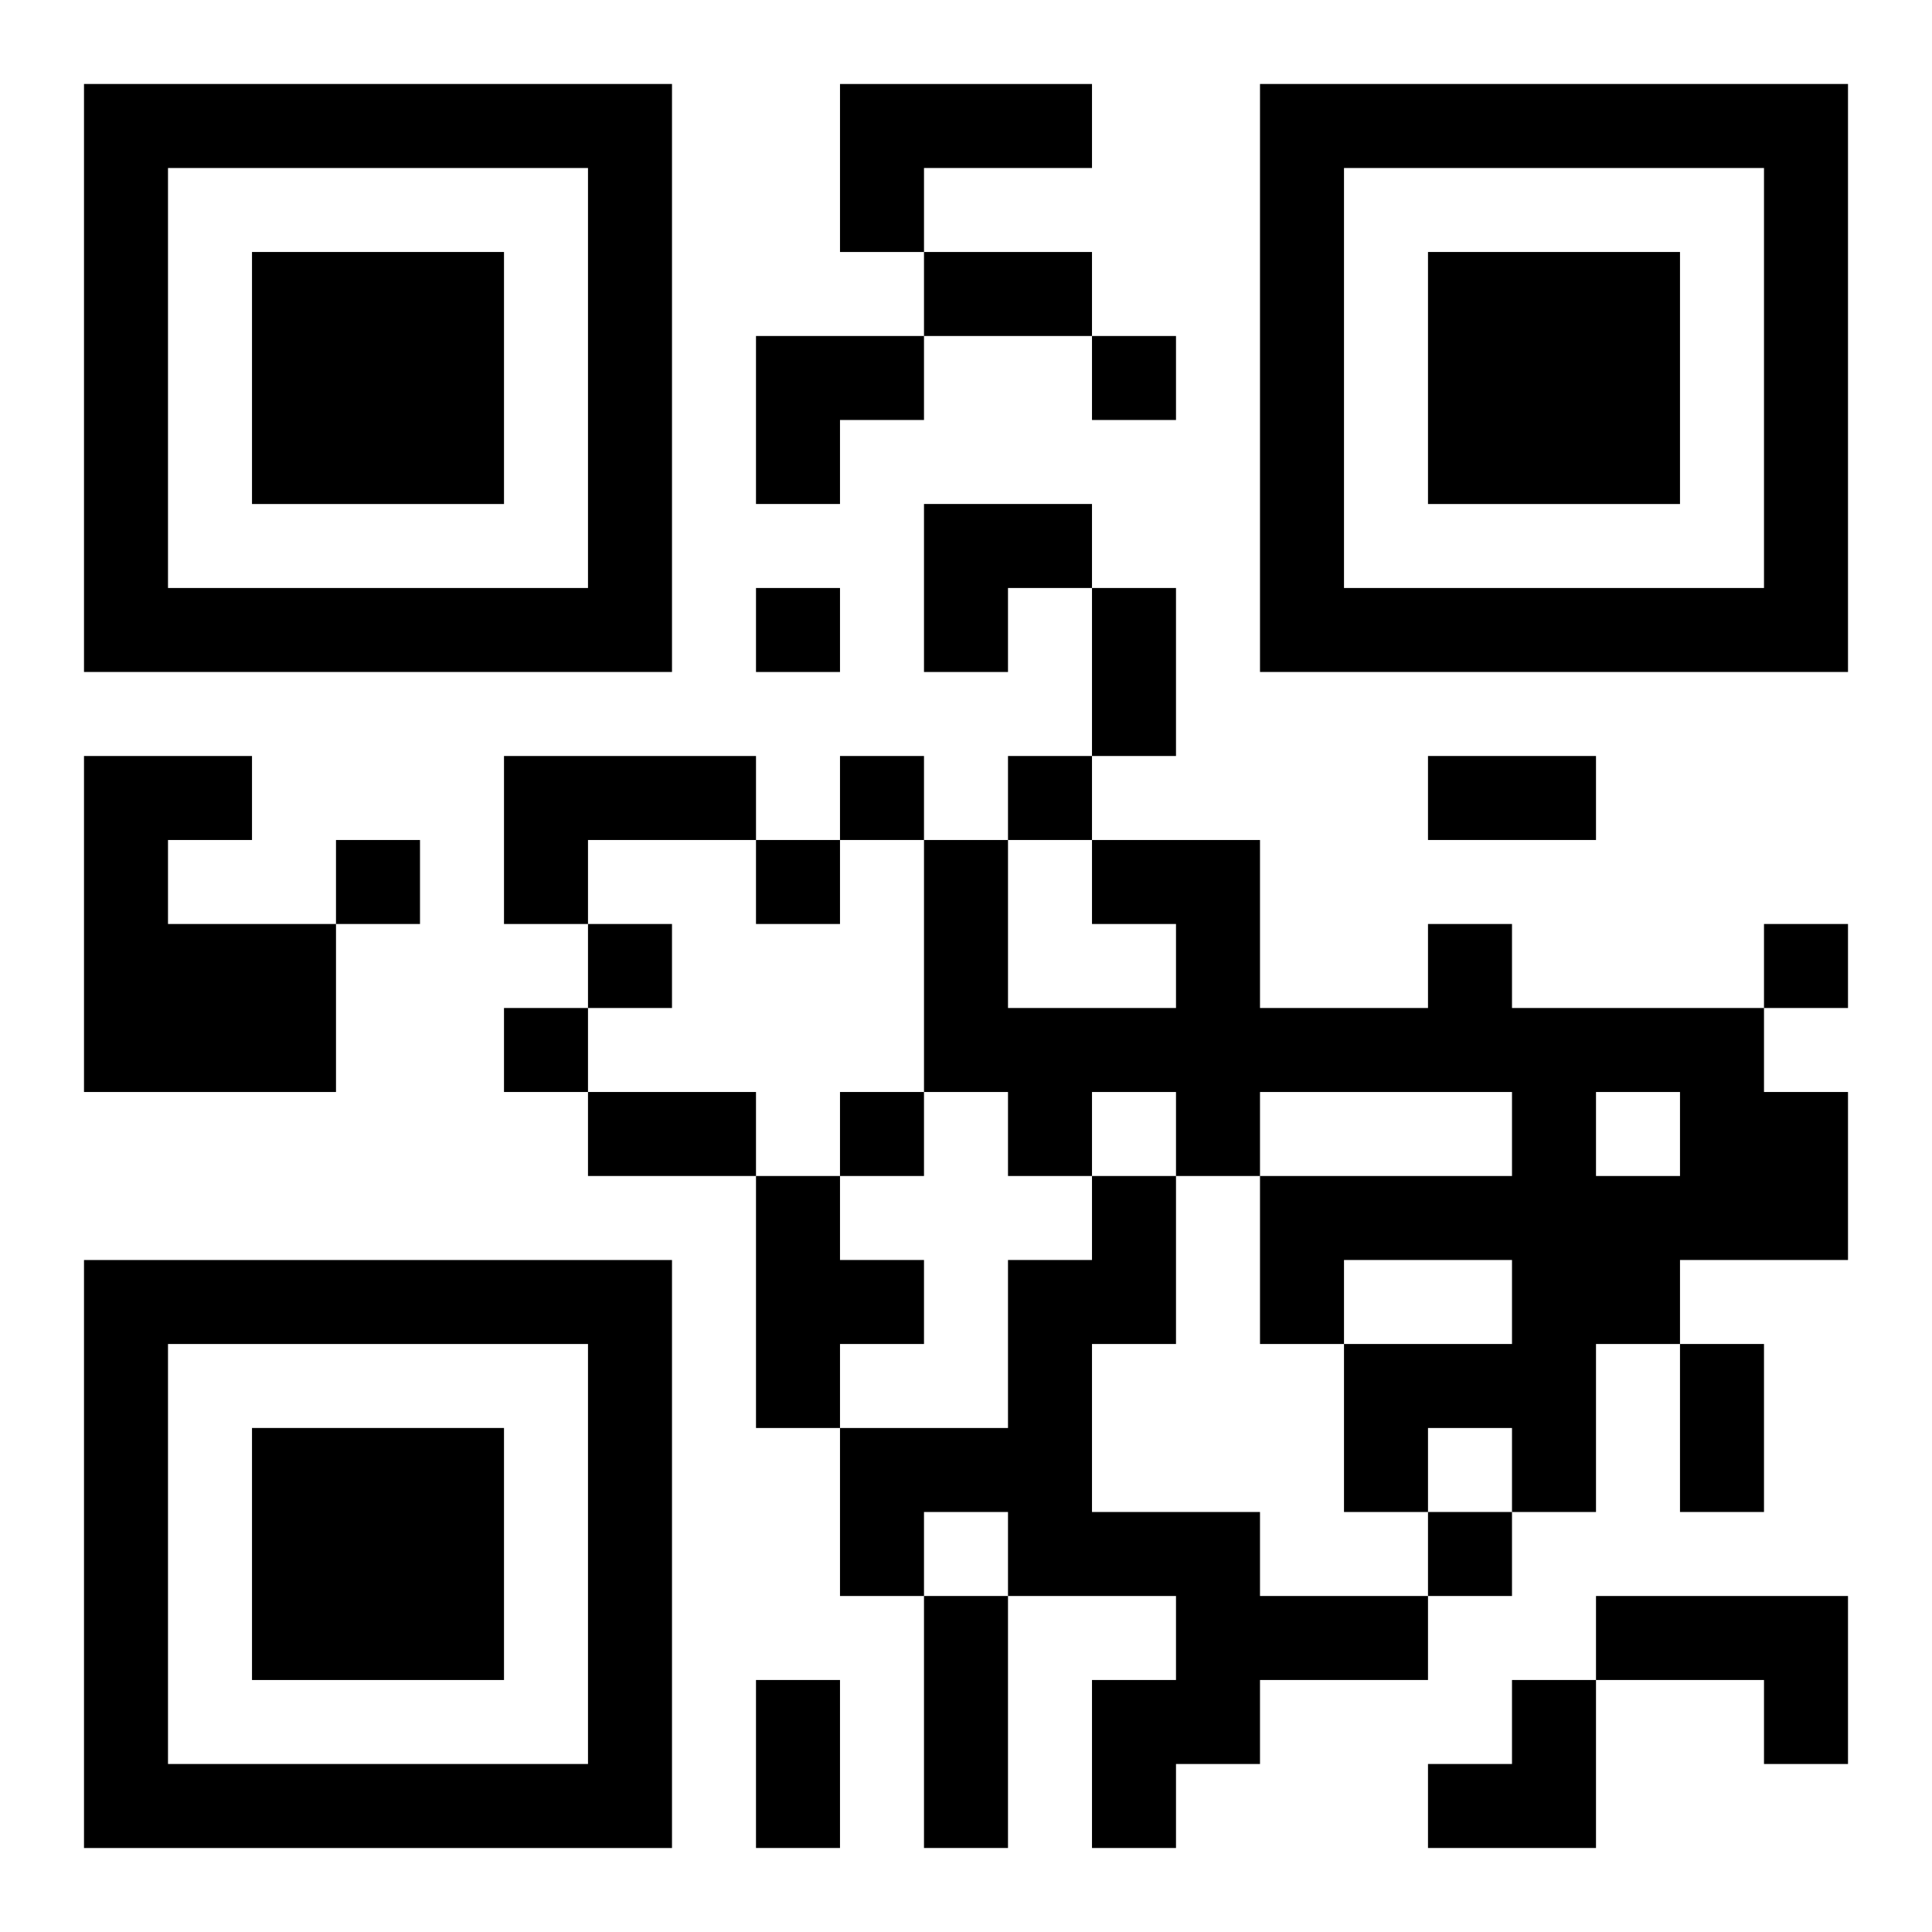
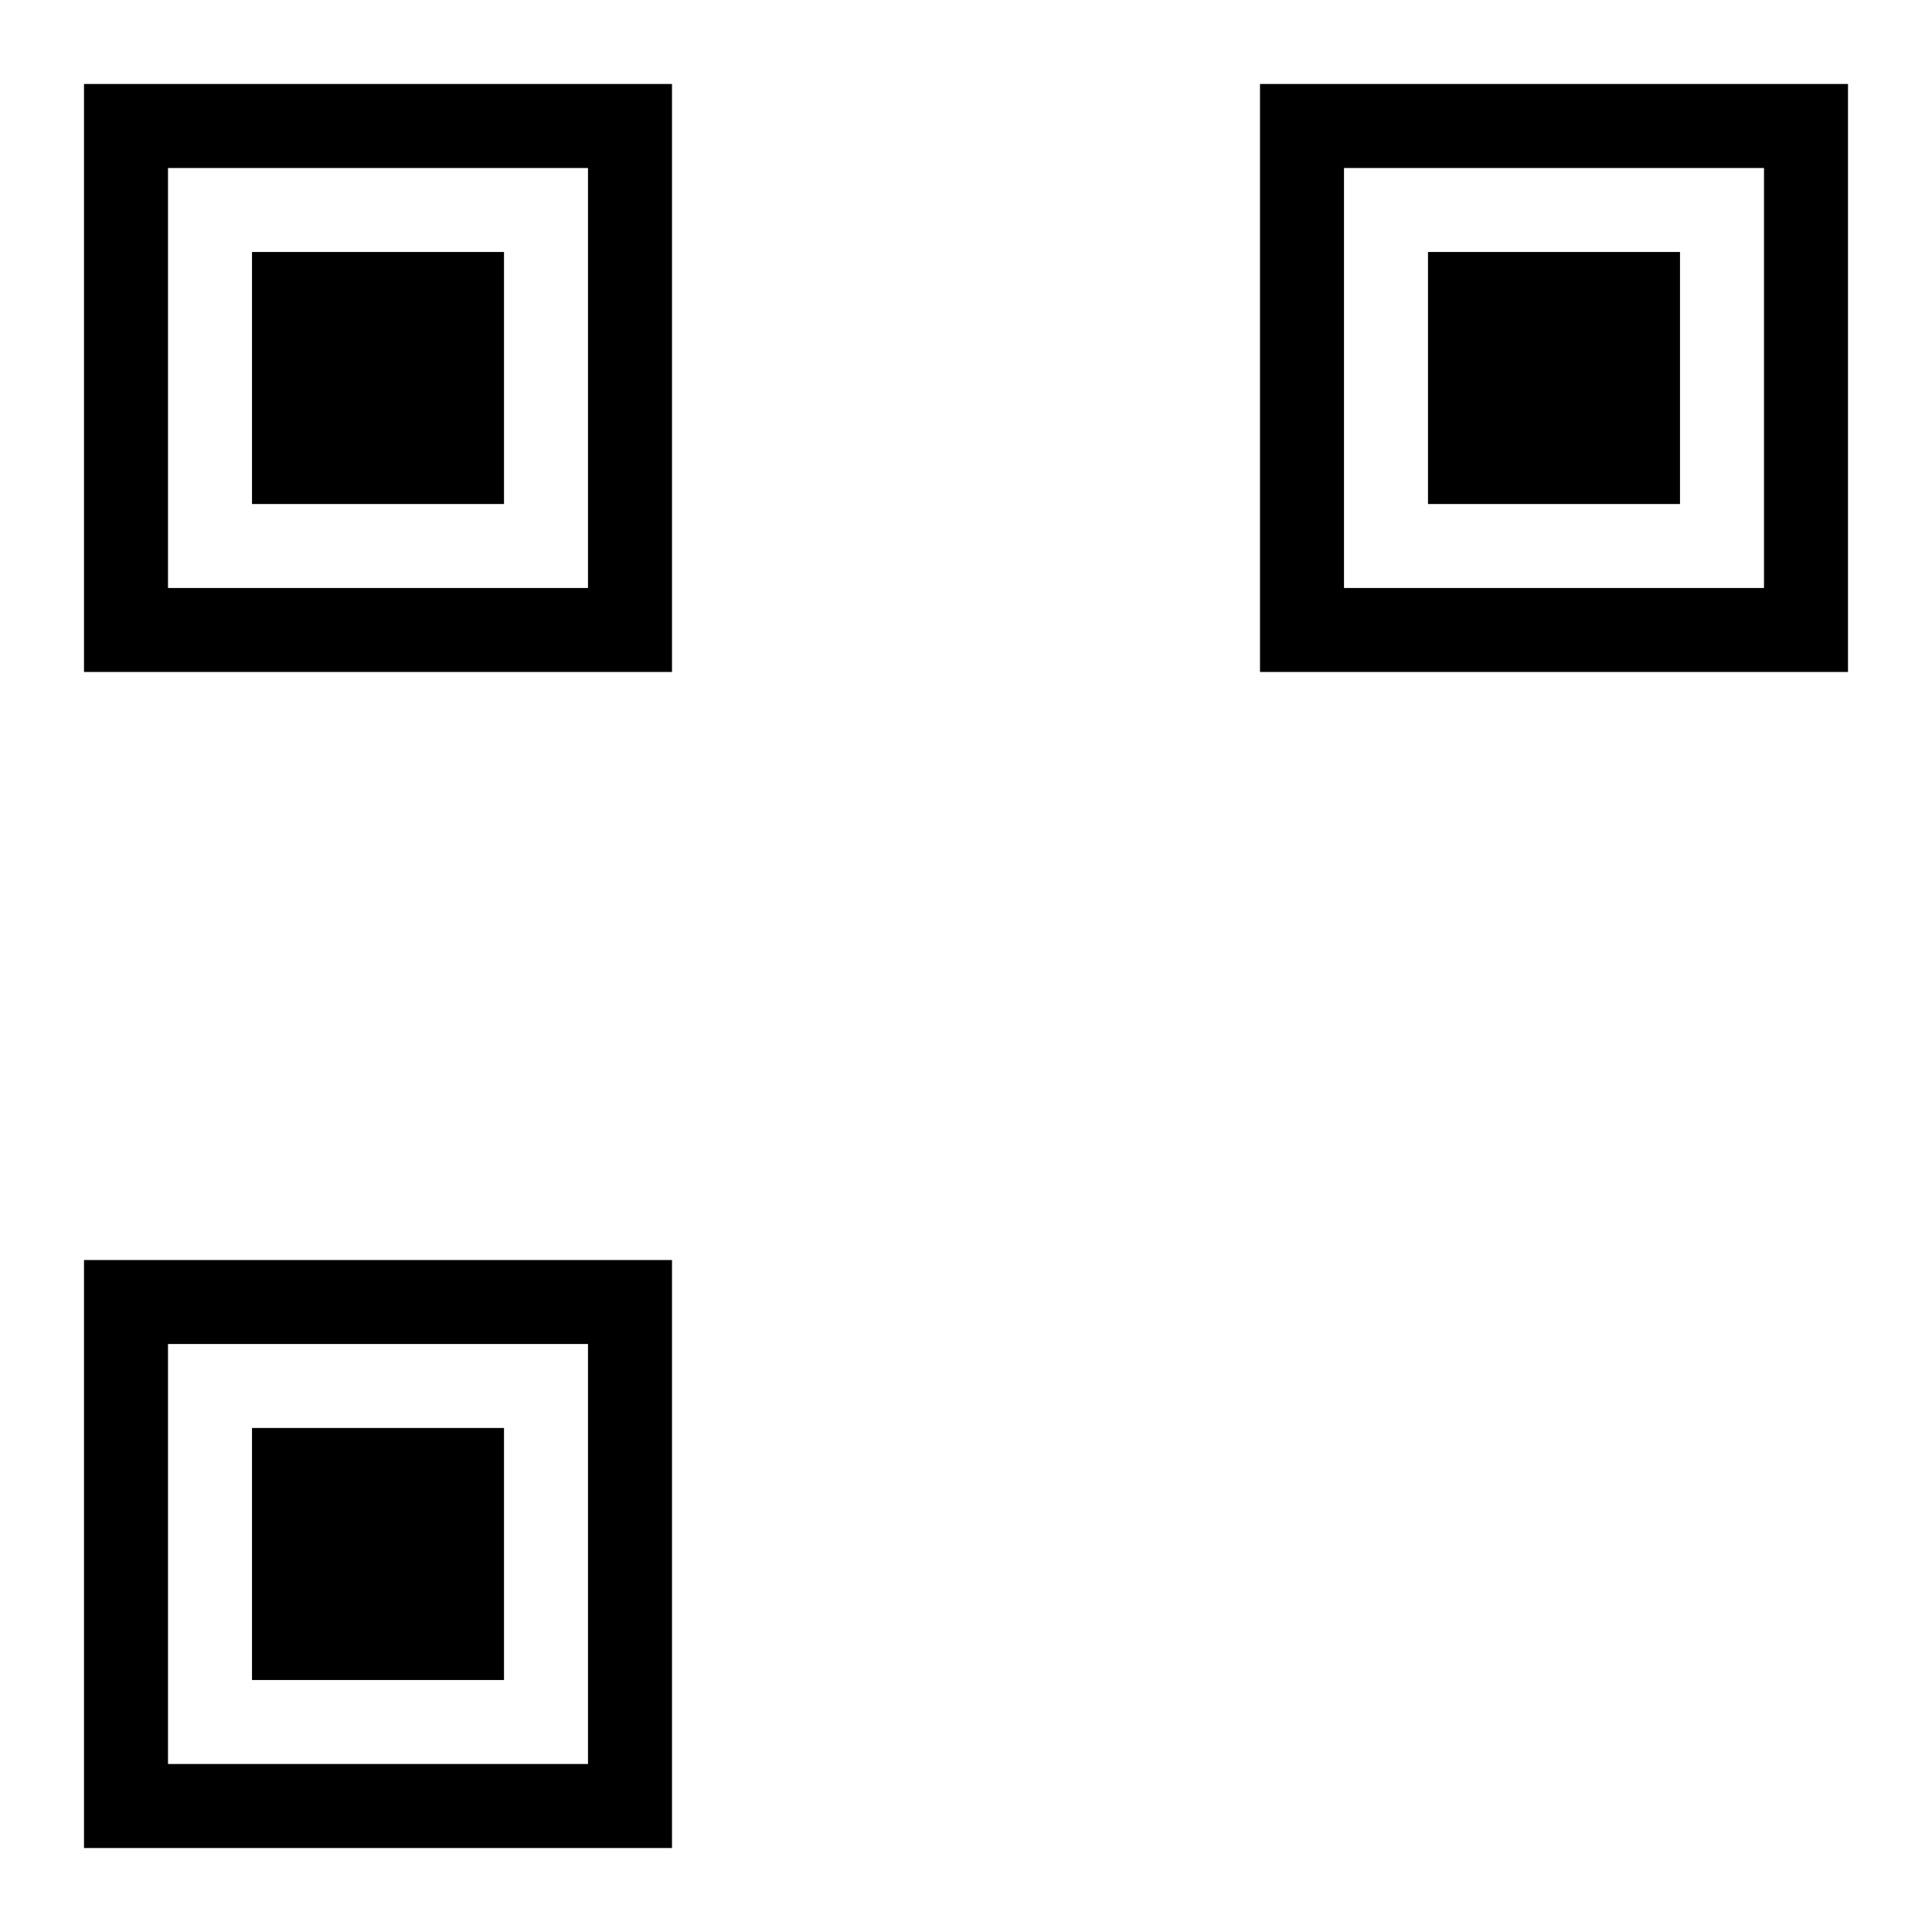
<svg xmlns="http://www.w3.org/2000/svg" xmlns:xlink="http://www.w3.org/1999/xlink" width="250" height="250" baseProfile="full" version="1.1" viewBox="-1 -1 23 23">
  <symbol id="a">
    <path d="m0 7v7h7v-7h-7zm1 1h5v5h-5v-5zm1 1v3h3v-3h-3z" />
  </symbol>
  <use y="-7" xlink:href="#a" />
  <use y="7" xlink:href="#a" />
  <use x="14" y="-7" xlink:href="#a" />
-   <path d="m9 0h3v1h-2v1h-1v-2m-9 8h2v1h-1v1h2v2h-3v-4m5 0h3v1h-2v1h-1v-2m11 2h1v1h3v1h1v2h-2v1h-1v2h-1v-1h-1v1h-1v-2h2v-1h-2v1h-1v-2h3v-1h-3v1h-1v-1h-1v1h-1v-1h-1v-3h1v2h2v-1h-1v-1h2v2h2v-1m2 2v1h1v-1h-1m-10 1h1v1h1v1h-1v1h-1v-3m4 0h1v2h-1v2h2v1h2v1h-2v1h-1v1h-1v-2h1v-1h-2v-1h-1v1h-1v-2h2v-2h1v-1m6 5h3v2h-1v-1h-2v-1m-6-15v1h1v-1h-1m-4 3v1h1v-1h-1m1 2v1h1v-1h-1m2 0v1h1v-1h-1m-8 1v1h1v-1h-1m5 0v1h1v-1h-1m-2 1v1h1v-1h-1m14 0v1h1v-1h-1m-15 1v1h1v-1h-1m4 1v1h1v-1h-1m7 5v1h1v-1h-1m-6-15h2v1h-2v-1m2 4h1v2h-1v-2m4 2h2v1h-2v-1m-10 4h2v1h-2v-1m13 3h1v2h-1v-2m-9 3h1v3h-1v-3m-2 1h1v2h-1v-2m0-16h2v1h-1v1h-1zm2 2h2v1h-1v1h-1zm6 14m1 0h1v2h-2v-1h1z" />
</svg>